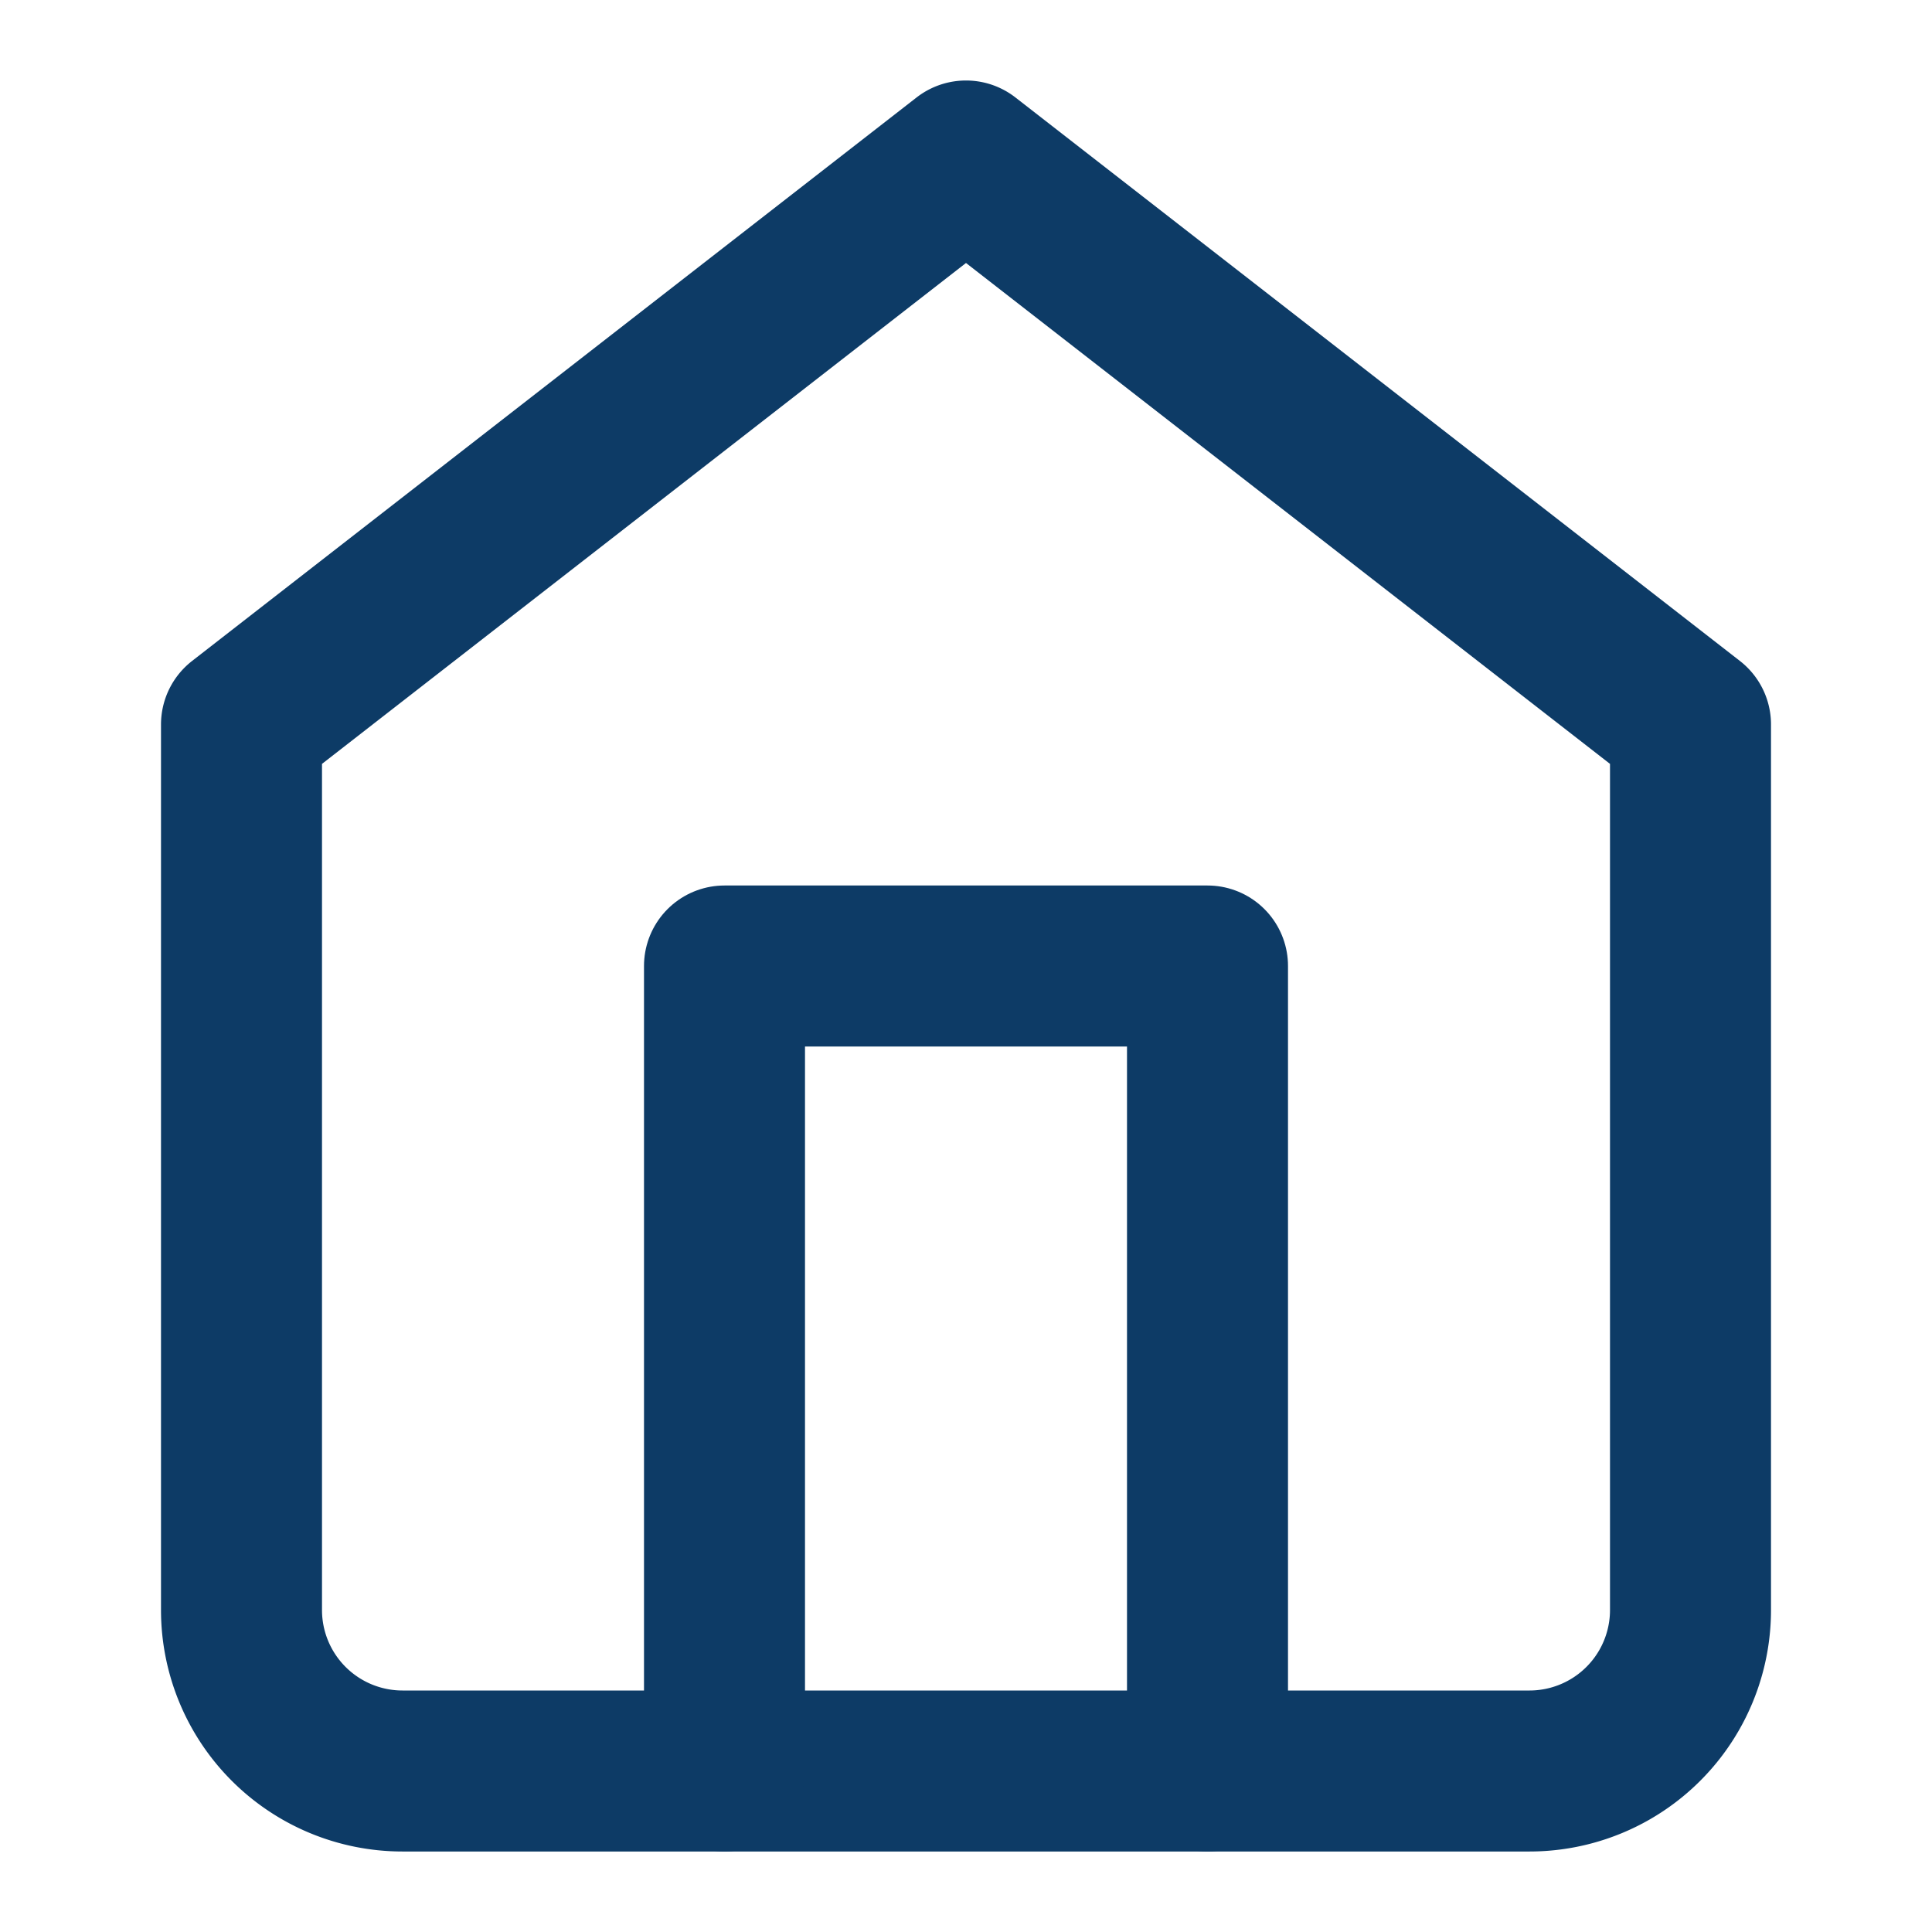
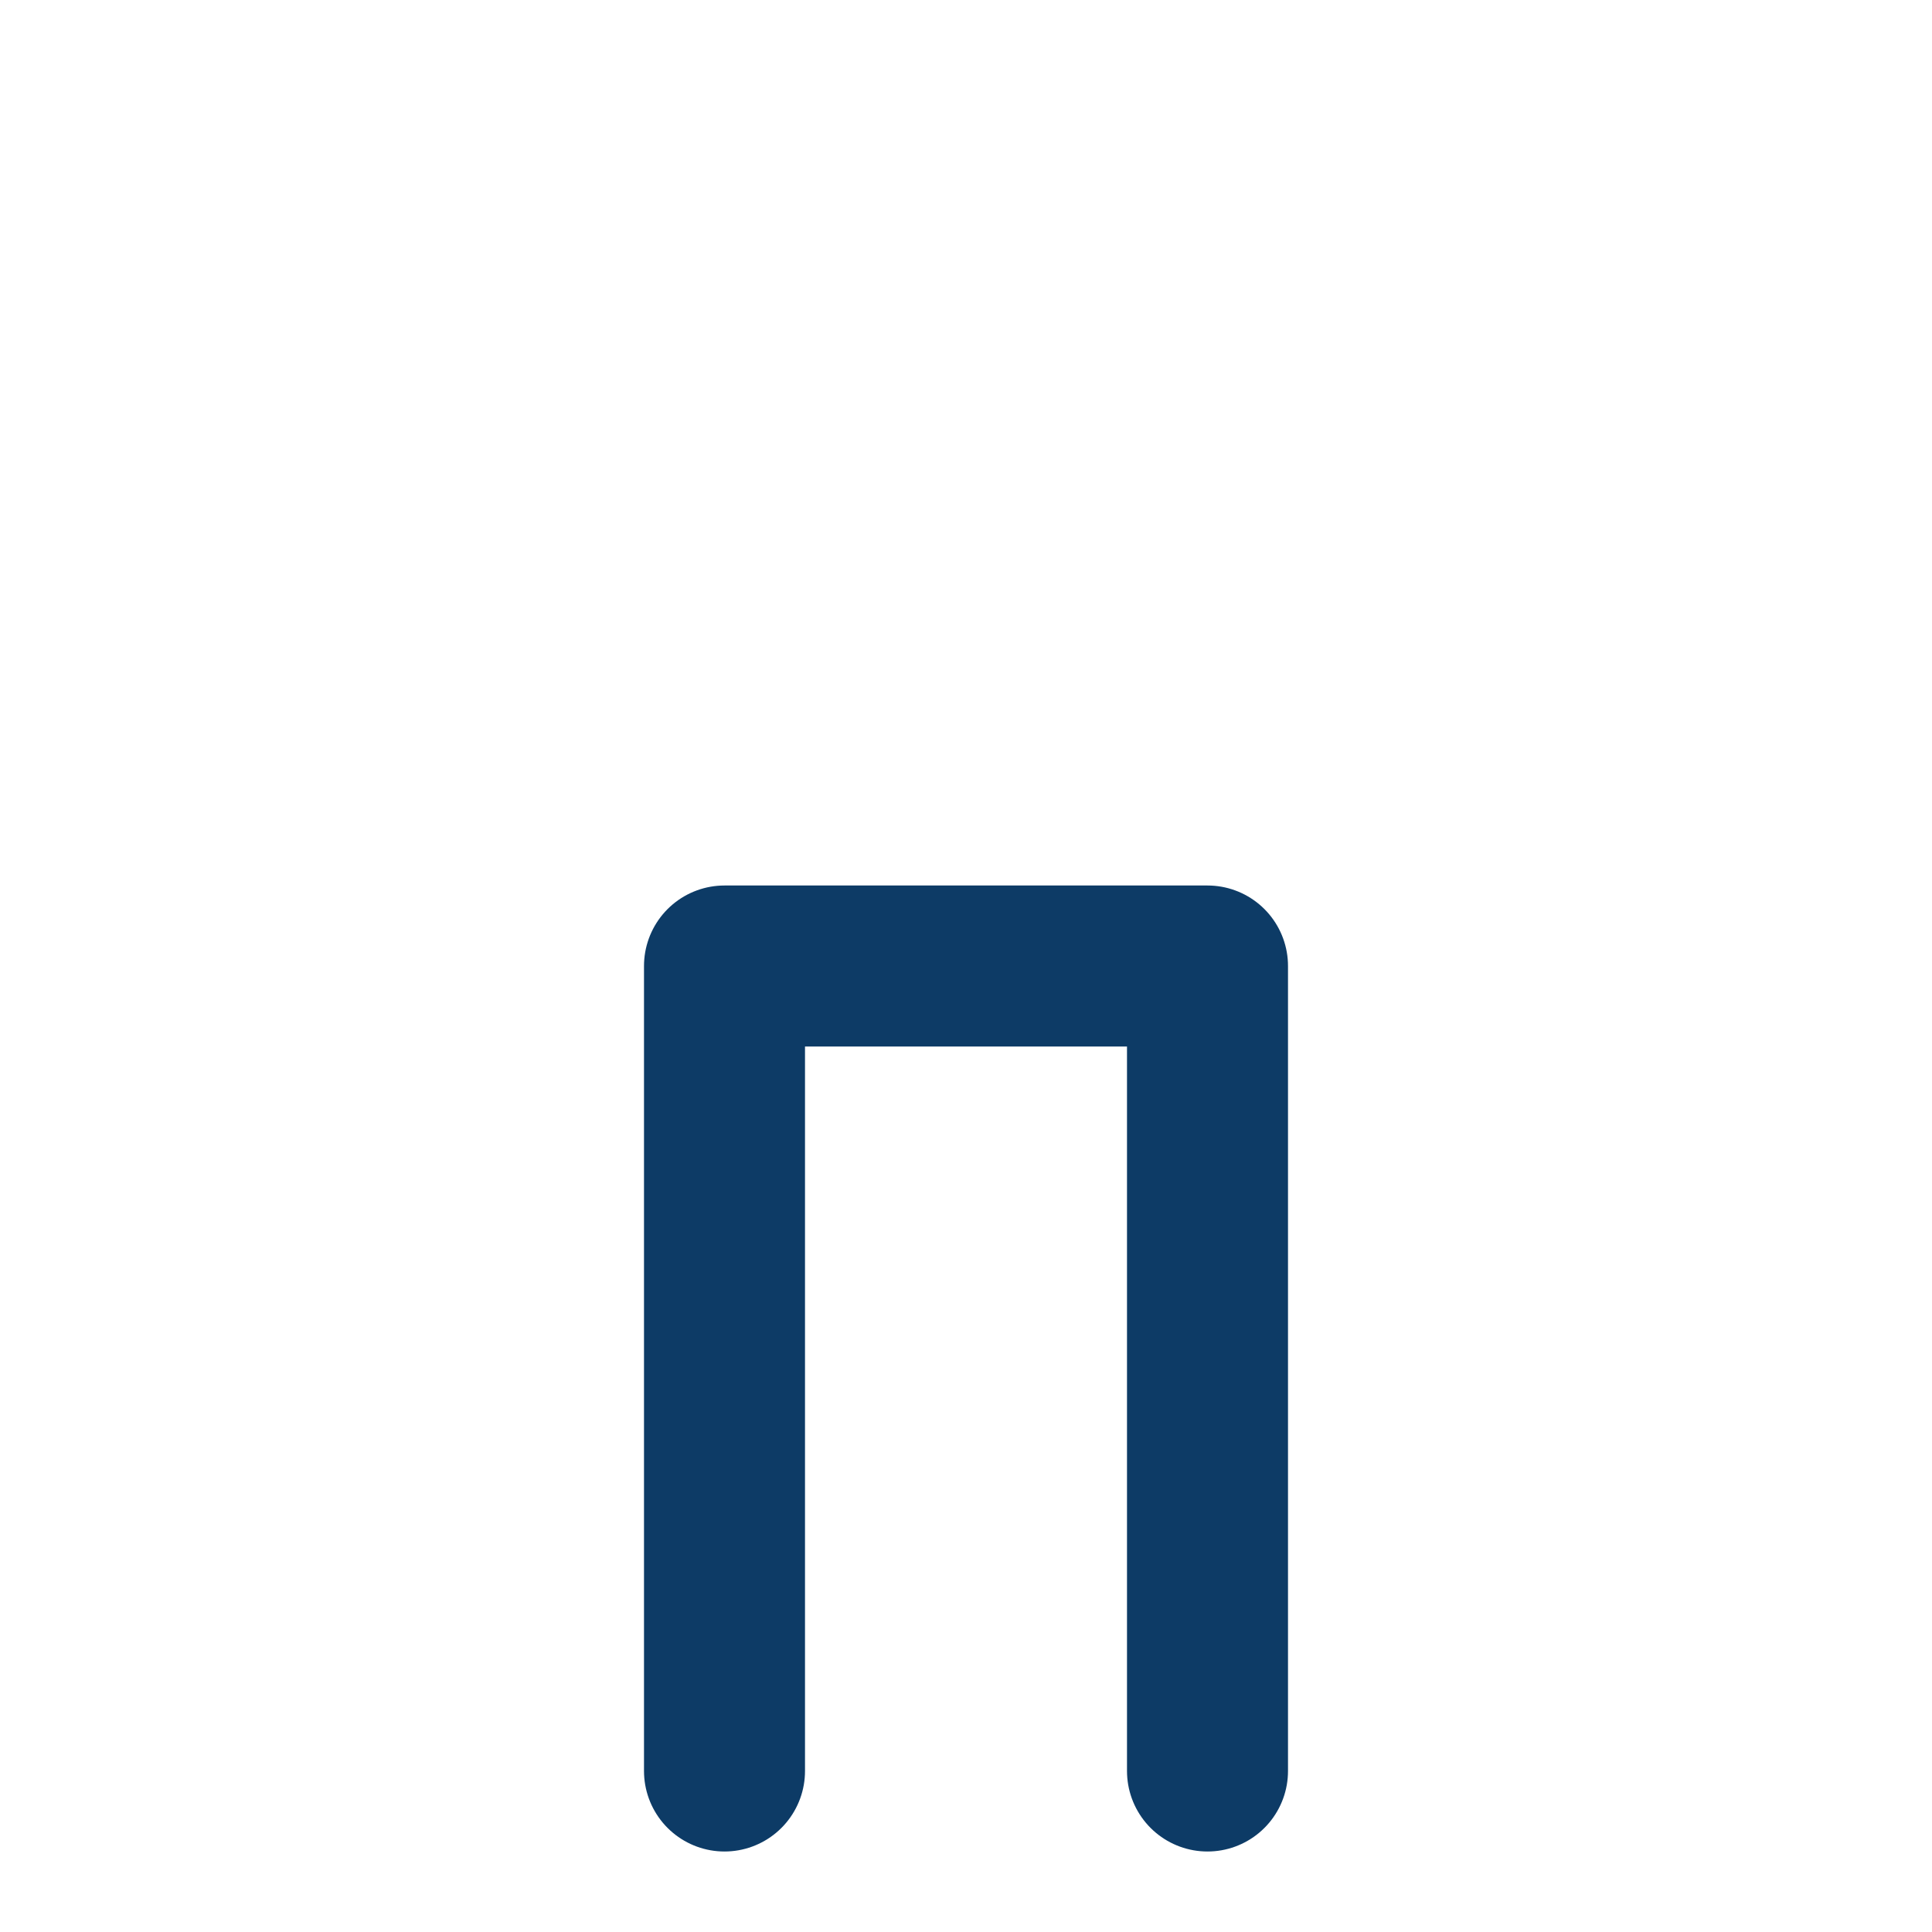
<svg xmlns="http://www.w3.org/2000/svg" width="32" height="32" viewBox="0 0 24 24" fill="none" stroke="#0D3B66" stroke-width="2" stroke-linecap="round" stroke-linejoin="round">
-   <path d="m3 9 9-7 9 7v11a2 2 0 0 1-2 2H5a2 2 0 0 1-2-2z" />
  <polyline points="9,22 9,12 15,12 15,22" />
</svg>